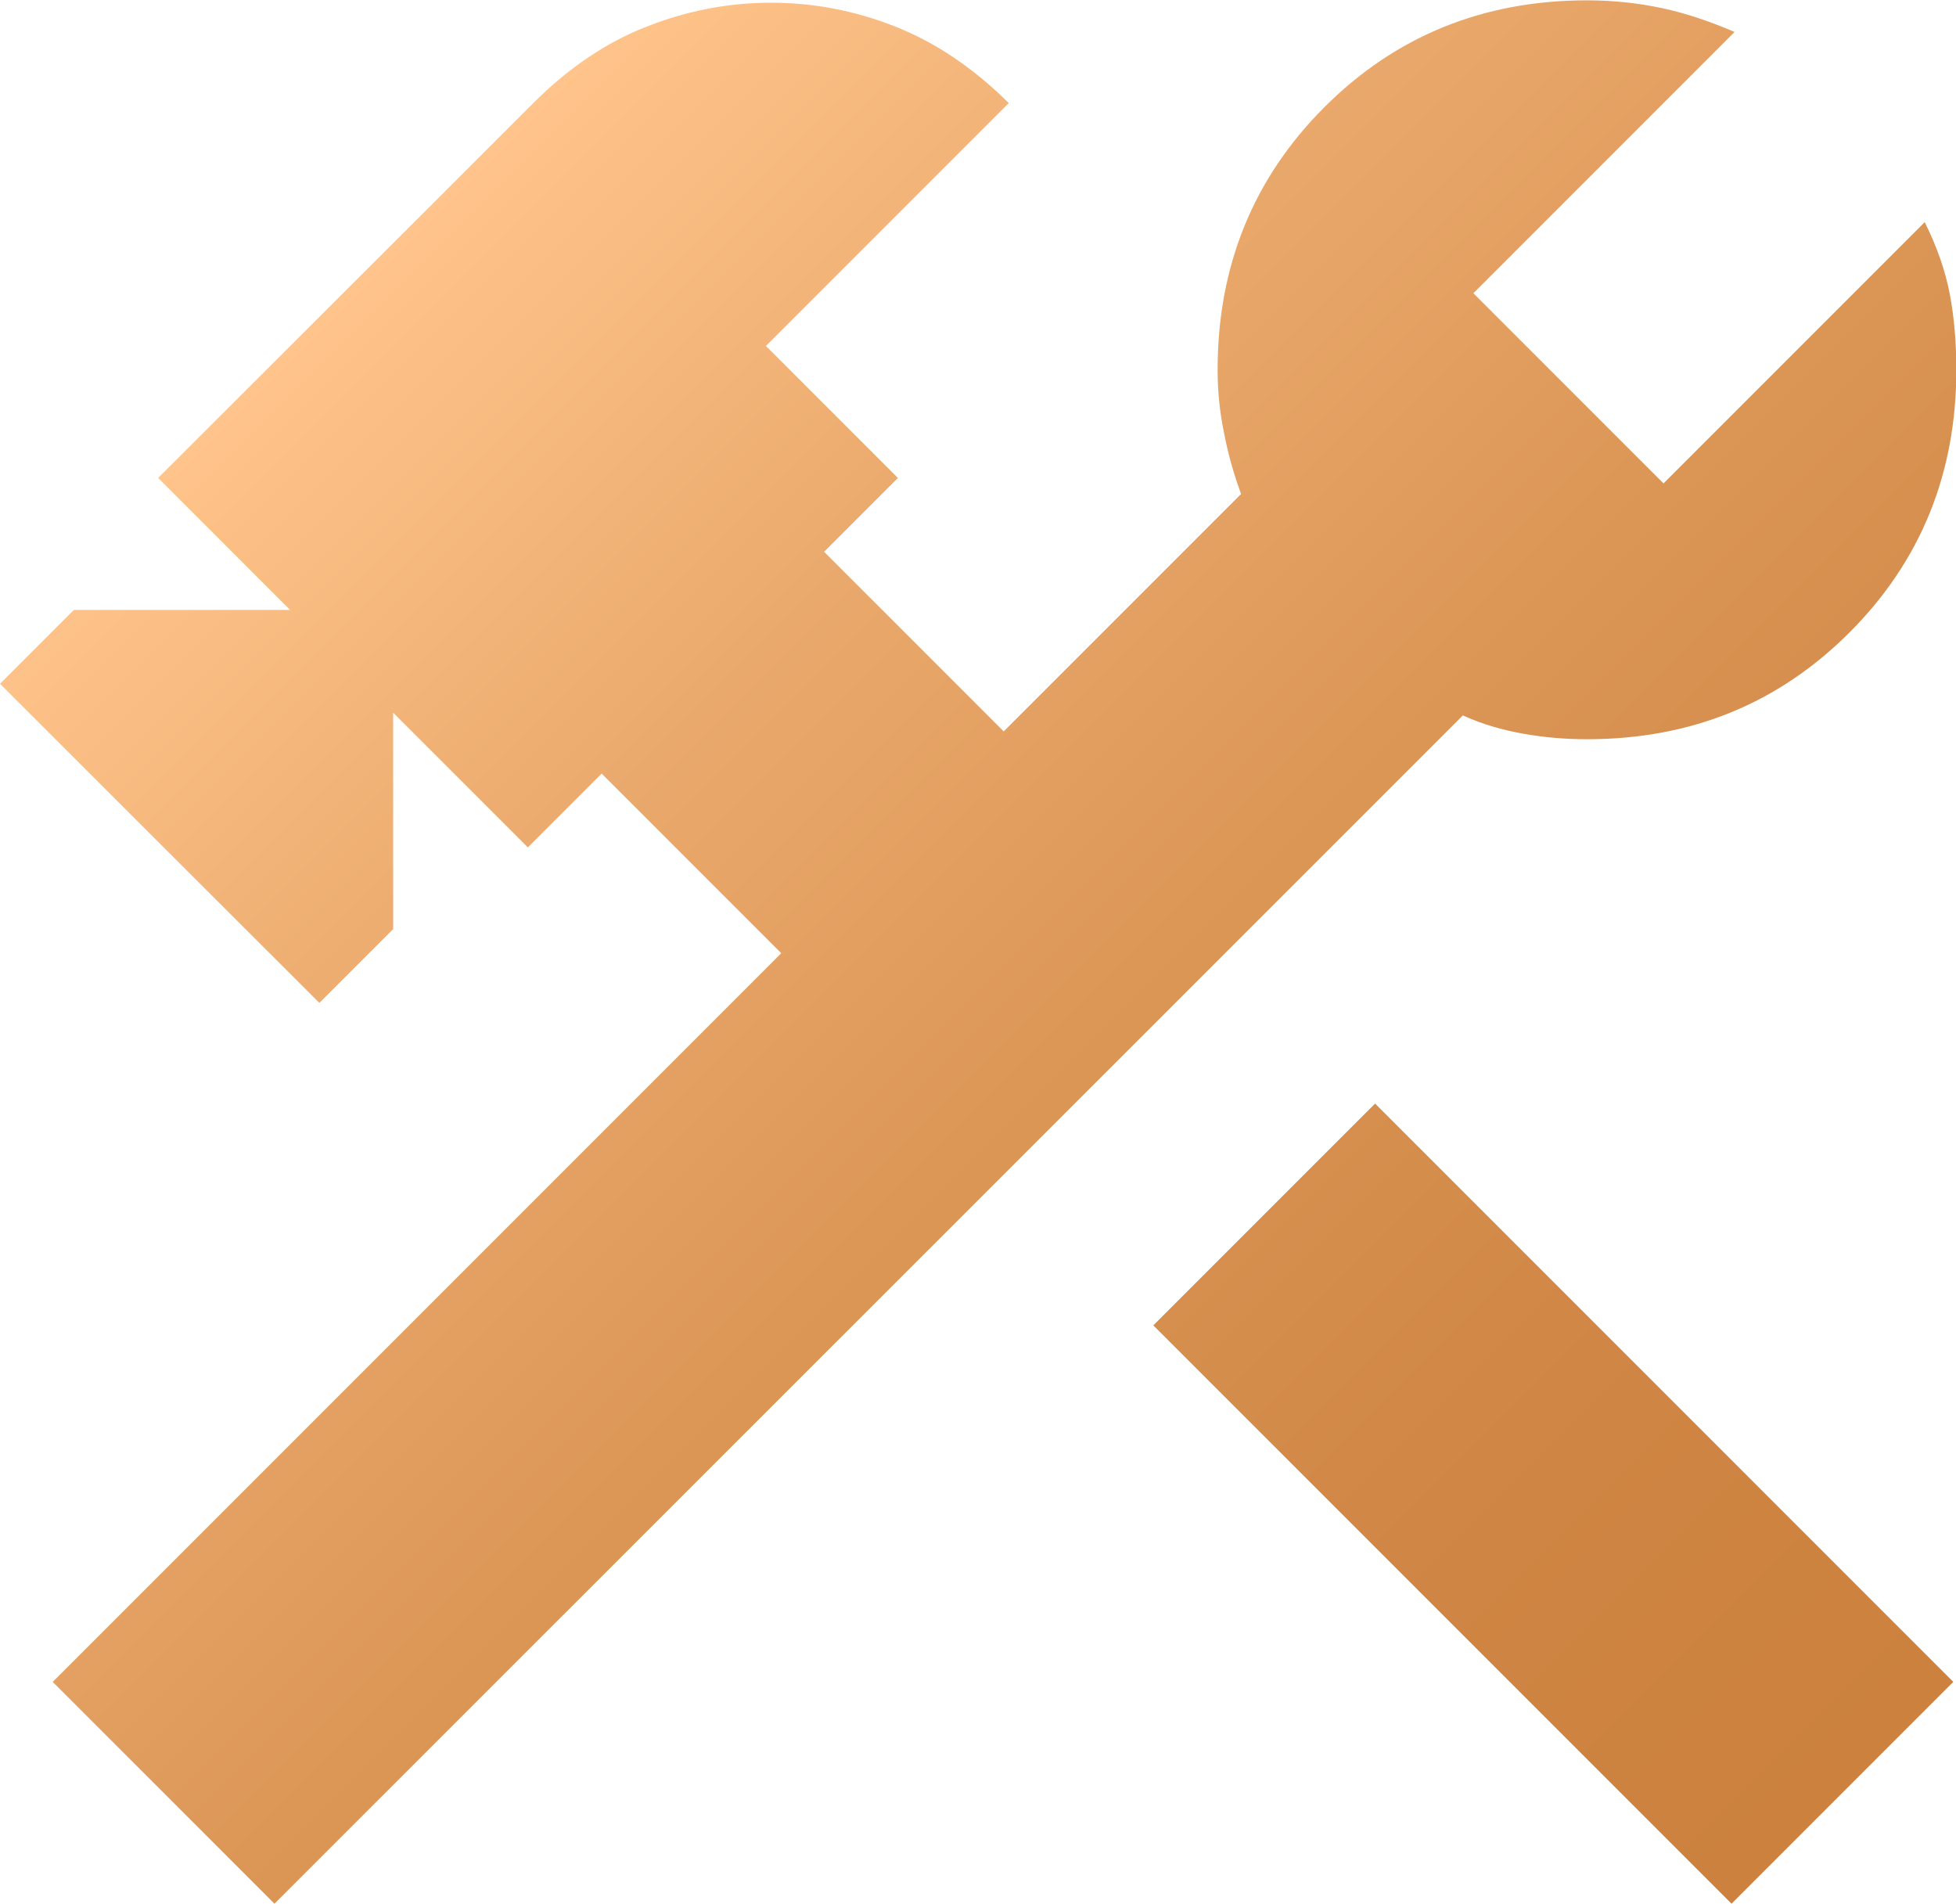
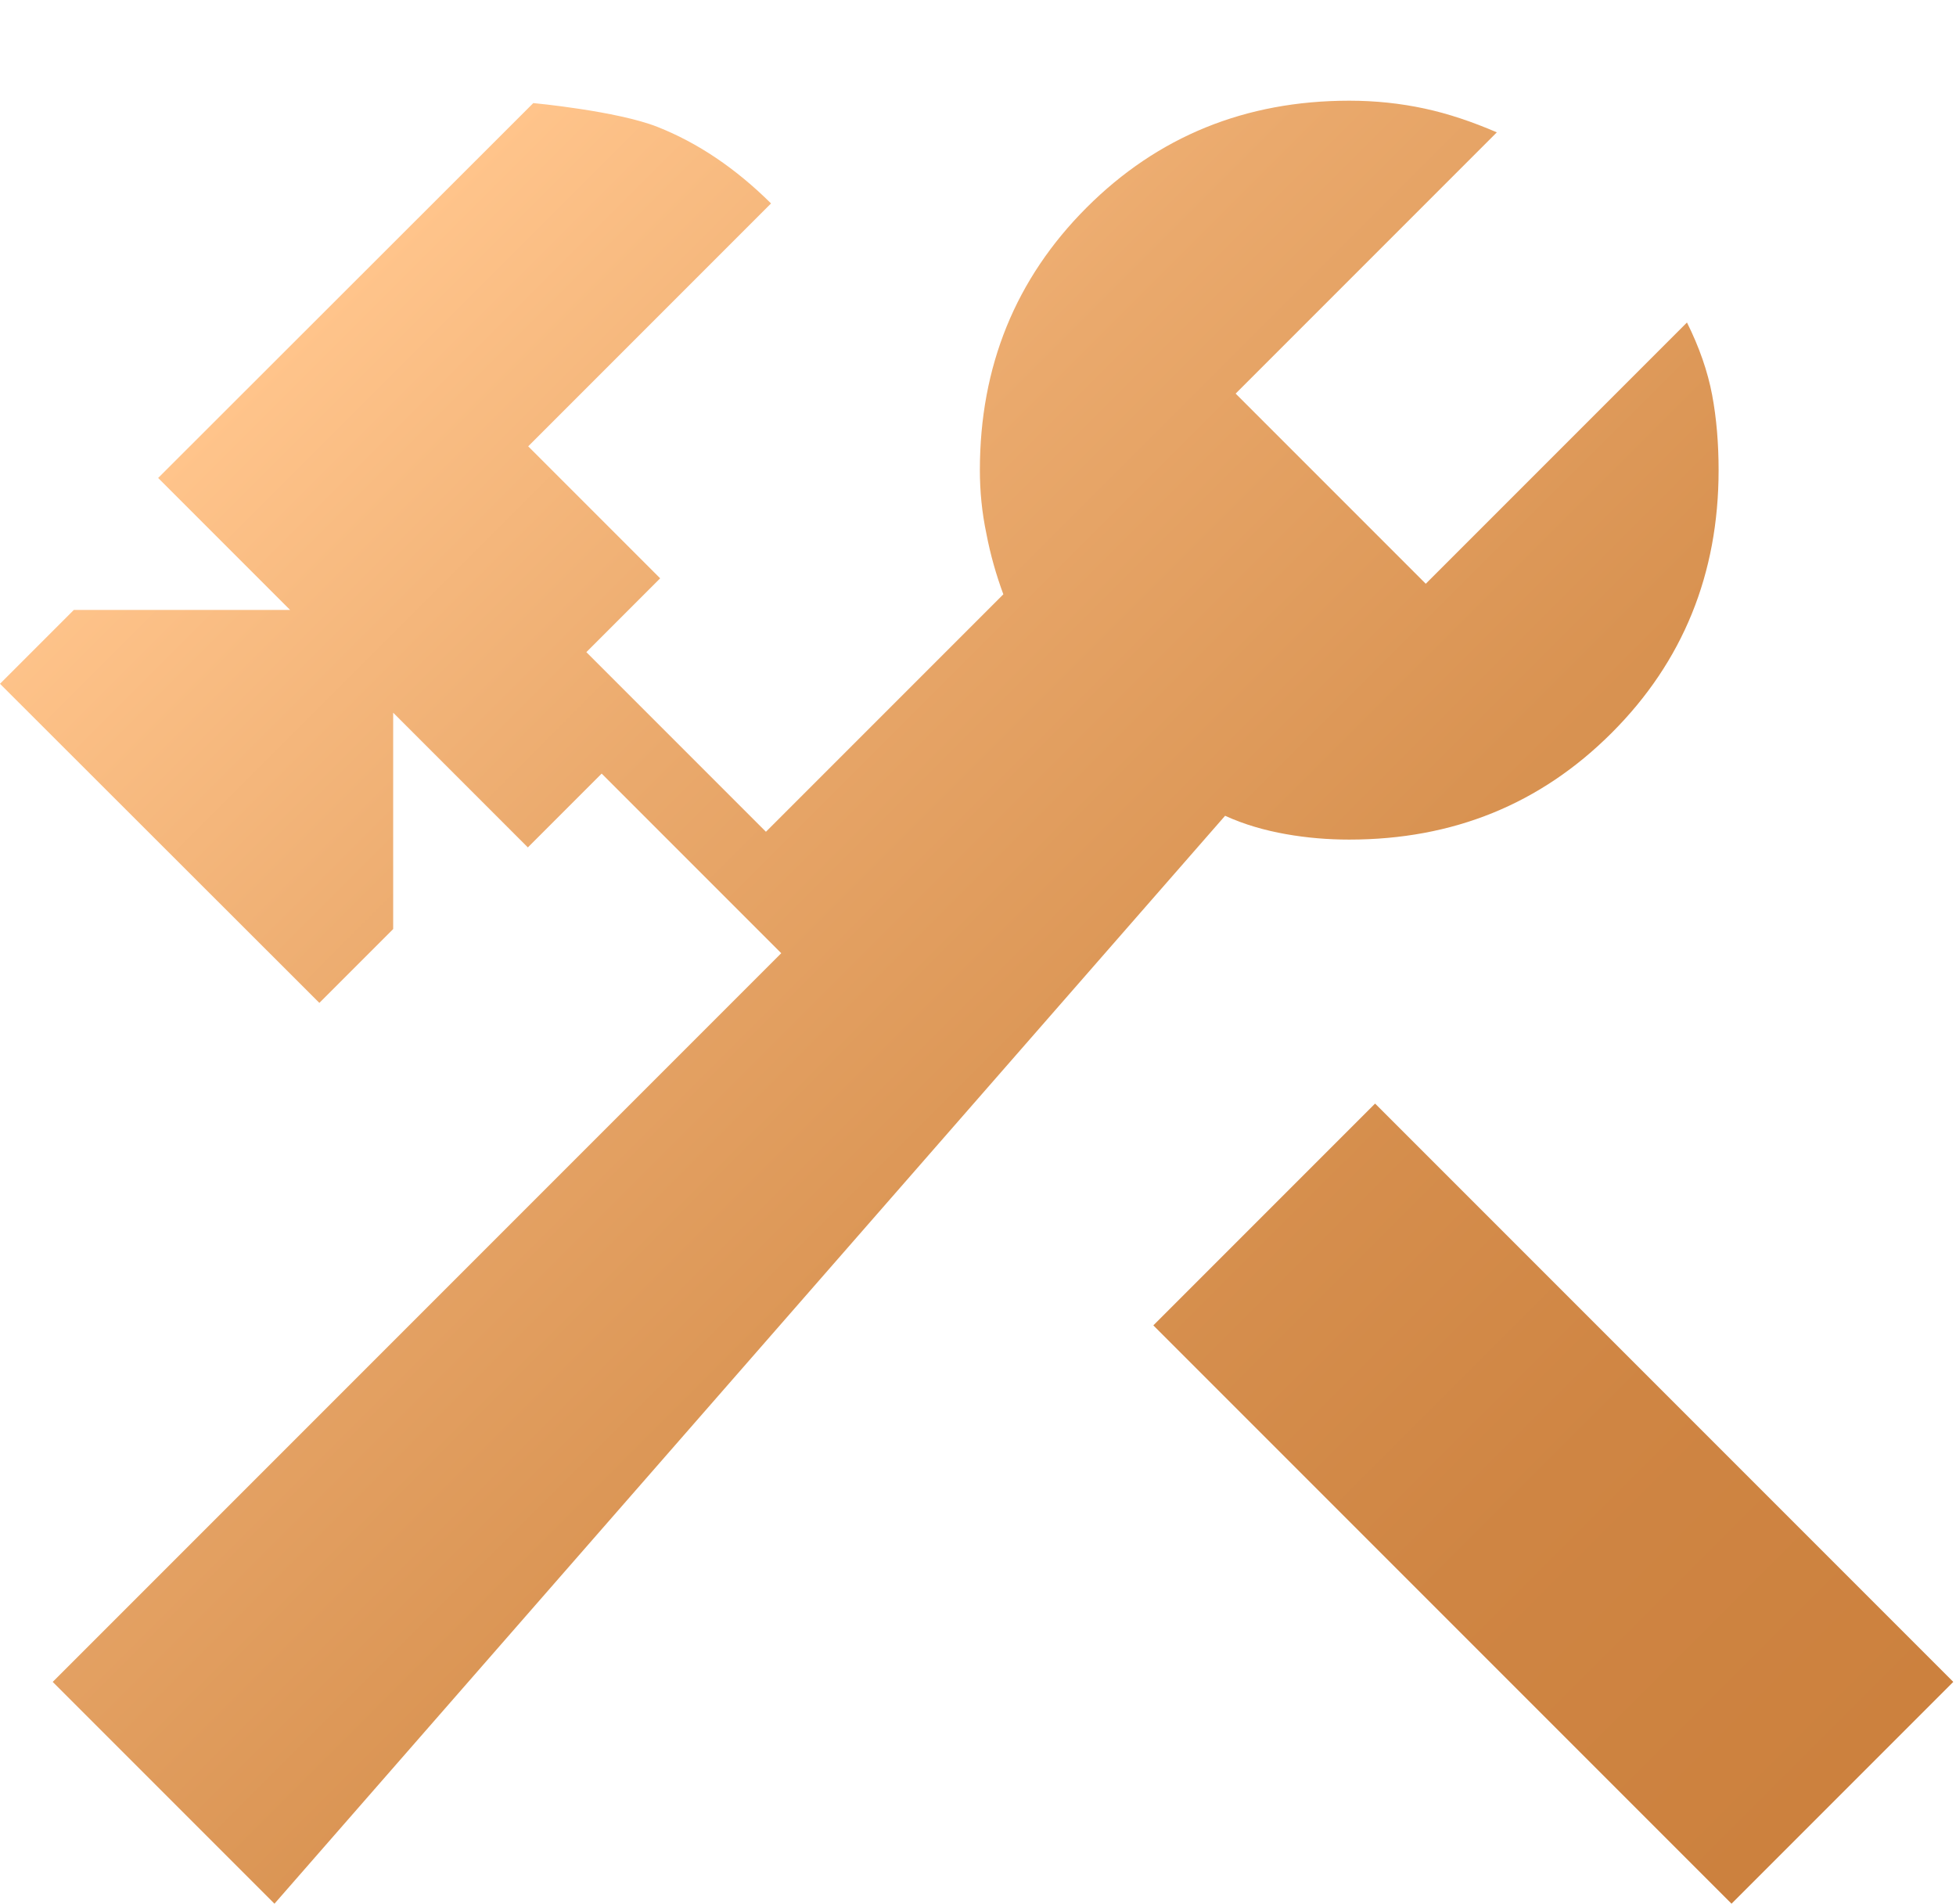
<svg xmlns="http://www.w3.org/2000/svg" id="Layer_2" data-name="Layer 2" viewBox="0 0 57.51 55.96">
  <defs>
    <style> .cls-1 { fill: url(#linear-gradient); } </style>
    <linearGradient id="linear-gradient" x1="9.9" y1="8.81" x2="53.98" y2="52.89" gradientUnits="userSpaceOnUse">
      <stop offset="0" stop-color="#ffc48b" />
      <stop offset=".26" stop-color="#eaa96c" />
      <stop offset=".54" stop-color="#d99352" />
      <stop offset=".8" stop-color="#cf8543" />
      <stop offset="1" stop-color="#cc813e" />
    </linearGradient>
  </defs>
  <g id="Layer_1-2" data-name="Layer 1">
-     <path class="cls-1" d="M50.91,55.96l-17-17,6.52-6.52,17,17-6.52,6.52ZM8.07,55.96l-6.52-6.52,21.42-21.42-5.28-5.28-2.17,2.17-3.96-3.96v6.36l-2.17,2.17L0,20.1l2.17-2.17h6.36l-3.88-3.88L15.68,3.03c1.03-1.03,2.15-1.79,3.34-2.25,1.19-.47,2.41-.7,3.65-.7s2.46.23,3.65.7c1.19.47,2.3,1.22,3.34,2.25l-7.14,7.14,3.88,3.88-2.17,2.17,5.28,5.28,6.98-6.98c-.21-.57-.38-1.16-.5-1.79-.13-.62-.19-1.24-.19-1.86,0-3.05,1.05-5.63,3.14-7.72s4.67-3.14,7.72-3.14c.78,0,1.51.08,2.21.23s1.41.39,2.13.7l-7.68,7.68,5.59,5.59,7.68-7.68c.36.72.61,1.44.74,2.13s.19,1.44.19,2.21c0,3.05-1.05,5.63-3.14,7.72-2.1,2.1-4.67,3.14-7.72,3.14-.62,0-1.24-.05-1.86-.16s-1.22-.28-1.79-.54L8.07,55.96Z" />
+     <path class="cls-1" d="M50.91,55.96l-17-17,6.52-6.52,17,17-6.52,6.52ZM8.07,55.96l-6.52-6.52,21.42-21.42-5.28-5.28-2.17,2.17-3.96-3.96v6.36l-2.17,2.17L0,20.1l2.17-2.17h6.36l-3.88-3.88L15.68,3.03s2.46.23,3.65.7c1.19.47,2.3,1.22,3.34,2.25l-7.14,7.14,3.88,3.88-2.17,2.17,5.28,5.28,6.98-6.98c-.21-.57-.38-1.16-.5-1.79-.13-.62-.19-1.24-.19-1.86,0-3.05,1.05-5.63,3.14-7.72s4.67-3.14,7.72-3.14c.78,0,1.51.08,2.21.23s1.41.39,2.13.7l-7.68,7.68,5.59,5.59,7.68-7.68c.36.72.61,1.44.74,2.13s.19,1.44.19,2.21c0,3.05-1.05,5.63-3.14,7.72-2.1,2.1-4.67,3.14-7.72,3.14-.62,0-1.24-.05-1.86-.16s-1.22-.28-1.79-.54L8.07,55.96Z" />
  </g>
</svg>